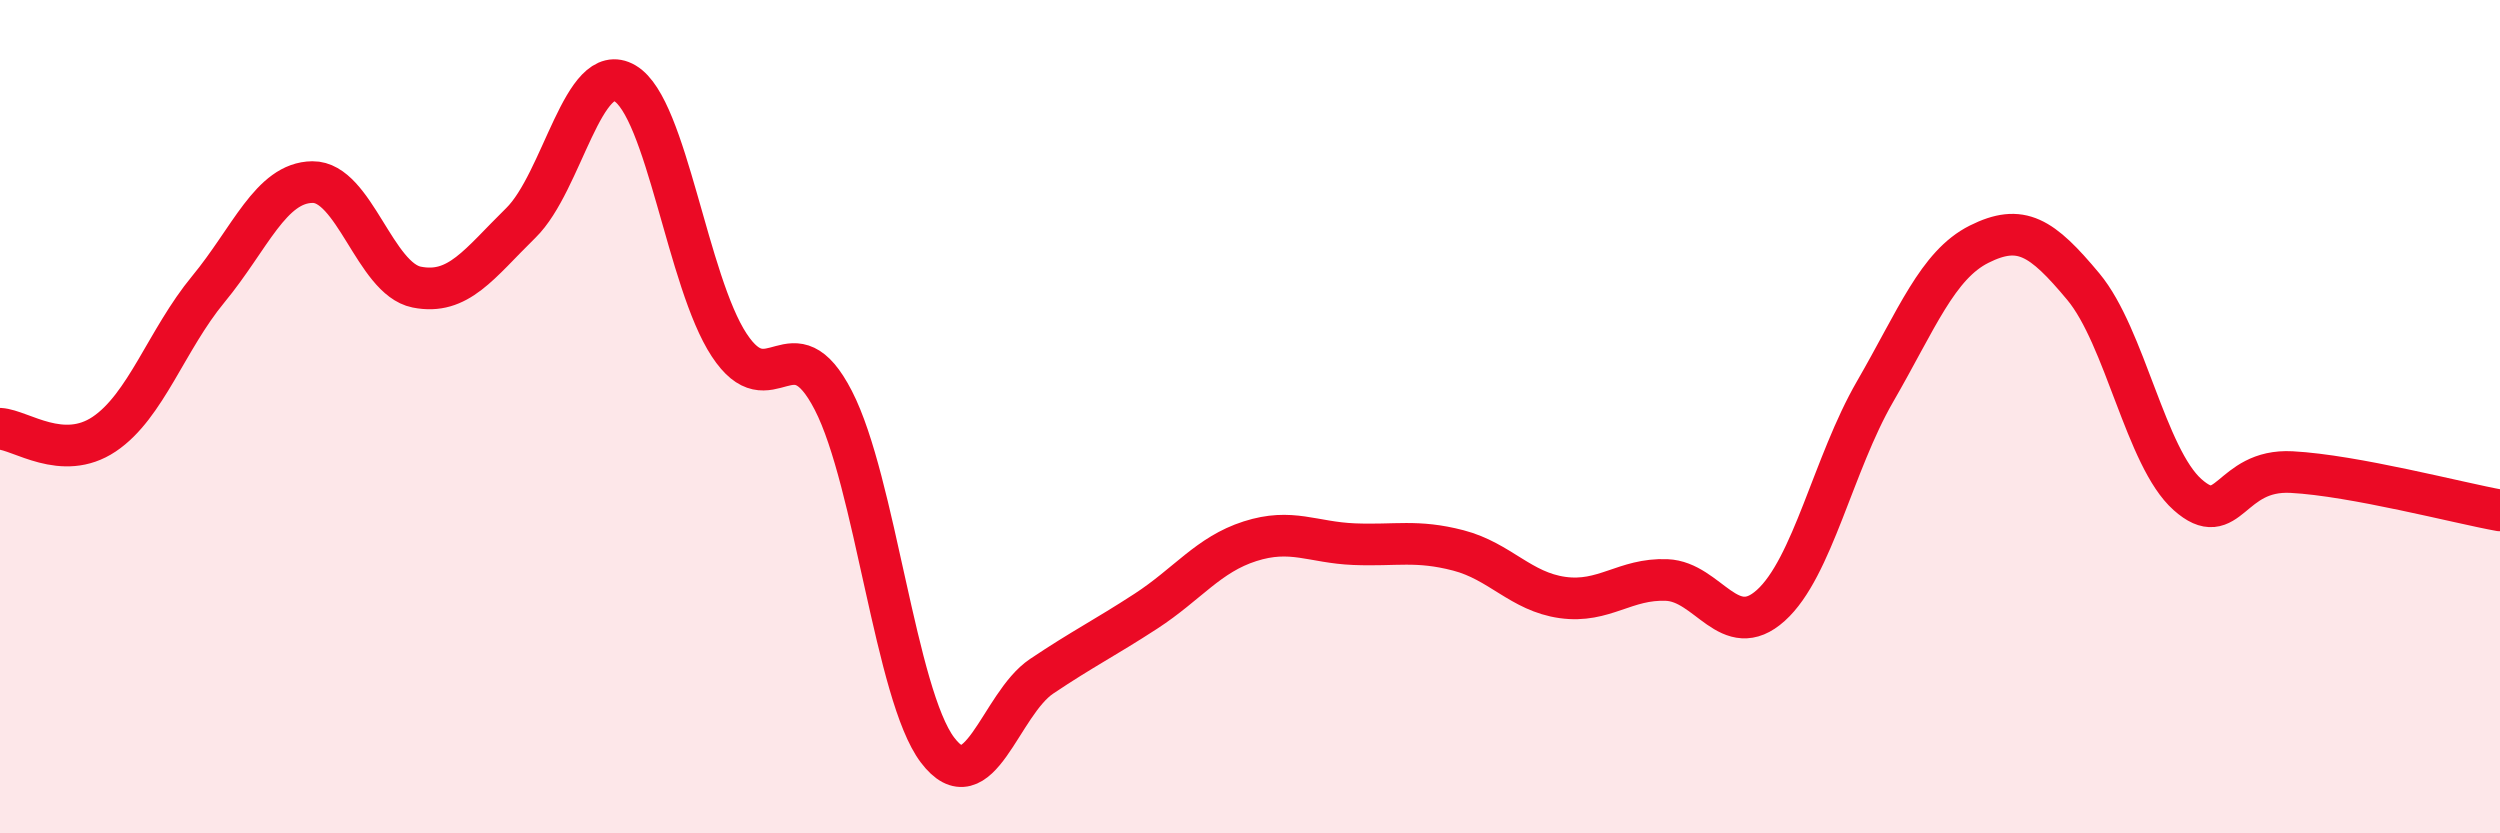
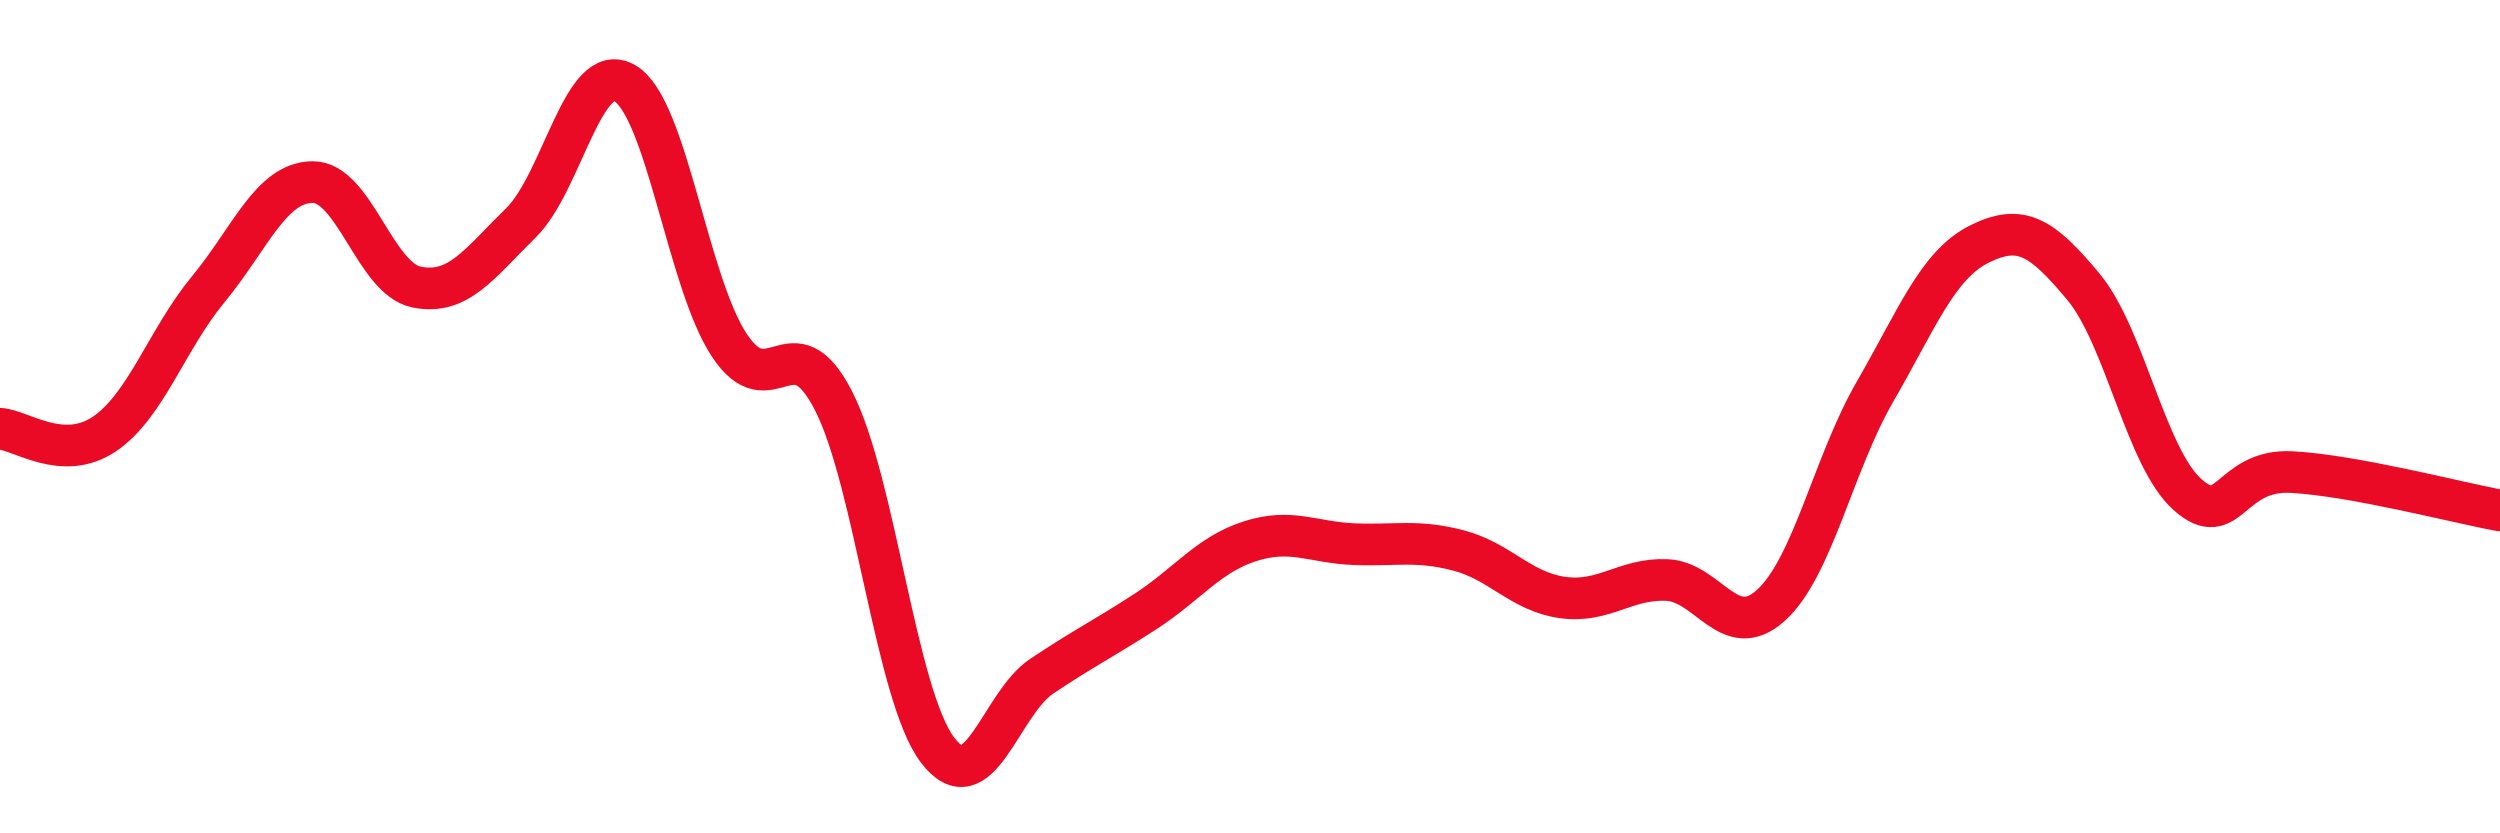
<svg xmlns="http://www.w3.org/2000/svg" width="60" height="20" viewBox="0 0 60 20">
-   <path d="M 0,10.29 C 0.5,10.32 1.5,11.09 2.5,10.42 C 3.5,9.75 4,8.15 5,6.94 C 6,5.73 6.5,4.38 7.5,4.37 C 8.5,4.36 9,6.69 10,6.89 C 11,7.09 11.5,6.33 12.5,5.35 C 13.5,4.37 14,1.41 15,2 C 16,2.59 16.5,6.76 17.5,8.28 C 18.5,9.8 19,7.67 20,9.61 C 21,11.55 21.5,16.68 22.5,18 C 23.5,19.32 24,16.9 25,16.23 C 26,15.56 26.5,15.32 27.5,14.67 C 28.5,14.02 29,13.31 30,12.99 C 31,12.67 31.5,13.02 32.5,13.06 C 33.5,13.1 34,12.95 35,13.21 C 36,13.47 36.5,14.2 37.5,14.34 C 38.5,14.48 39,13.88 40,13.92 C 41,13.96 41.5,15.43 42.5,14.53 C 43.5,13.63 44,11.13 45,9.4 C 46,7.67 46.5,6.36 47.5,5.86 C 48.5,5.36 49,5.68 50,6.88 C 51,8.08 51.5,10.98 52.5,11.87 C 53.5,12.76 53.5,11.25 55,11.33 C 56.5,11.41 59,12.07 60,12.25L60 20L0 20Z" fill="#EB0A25" opacity="0.1" stroke-linecap="round" stroke-linejoin="round" />
  <path d="M 0,10.29 C 0.5,10.32 1.5,11.09 2.5,10.42 C 3.5,9.75 4,8.15 5,6.94 C 6,5.73 6.5,4.38 7.5,4.37 C 8.5,4.36 9,6.69 10,6.89 C 11,7.09 11.5,6.33 12.5,5.35 C 13.5,4.37 14,1.41 15,2 C 16,2.59 16.5,6.76 17.5,8.28 C 18.5,9.8 19,7.67 20,9.61 C 21,11.55 21.5,16.68 22.5,18 C 23.5,19.32 24,16.9 25,16.23 C 26,15.56 26.5,15.32 27.5,14.67 C 28.5,14.02 29,13.31 30,12.99 C 31,12.67 31.5,13.02 32.5,13.06 C 33.5,13.1 34,12.95 35,13.21 C 36,13.47 36.5,14.2 37.5,14.34 C 38.5,14.48 39,13.88 40,13.92 C 41,13.96 41.5,15.43 42.5,14.53 C 43.5,13.63 44,11.13 45,9.4 C 46,7.67 46.5,6.36 47.5,5.86 C 48.5,5.36 49,5.68 50,6.88 C 51,8.08 51.5,10.98 52.5,11.87 C 53.5,12.76 53.5,11.25 55,11.33 C 56.5,11.41 59,12.07 60,12.25" stroke="#EB0A25" stroke-width="1" fill="none" stroke-linecap="round" stroke-linejoin="round" />
</svg>